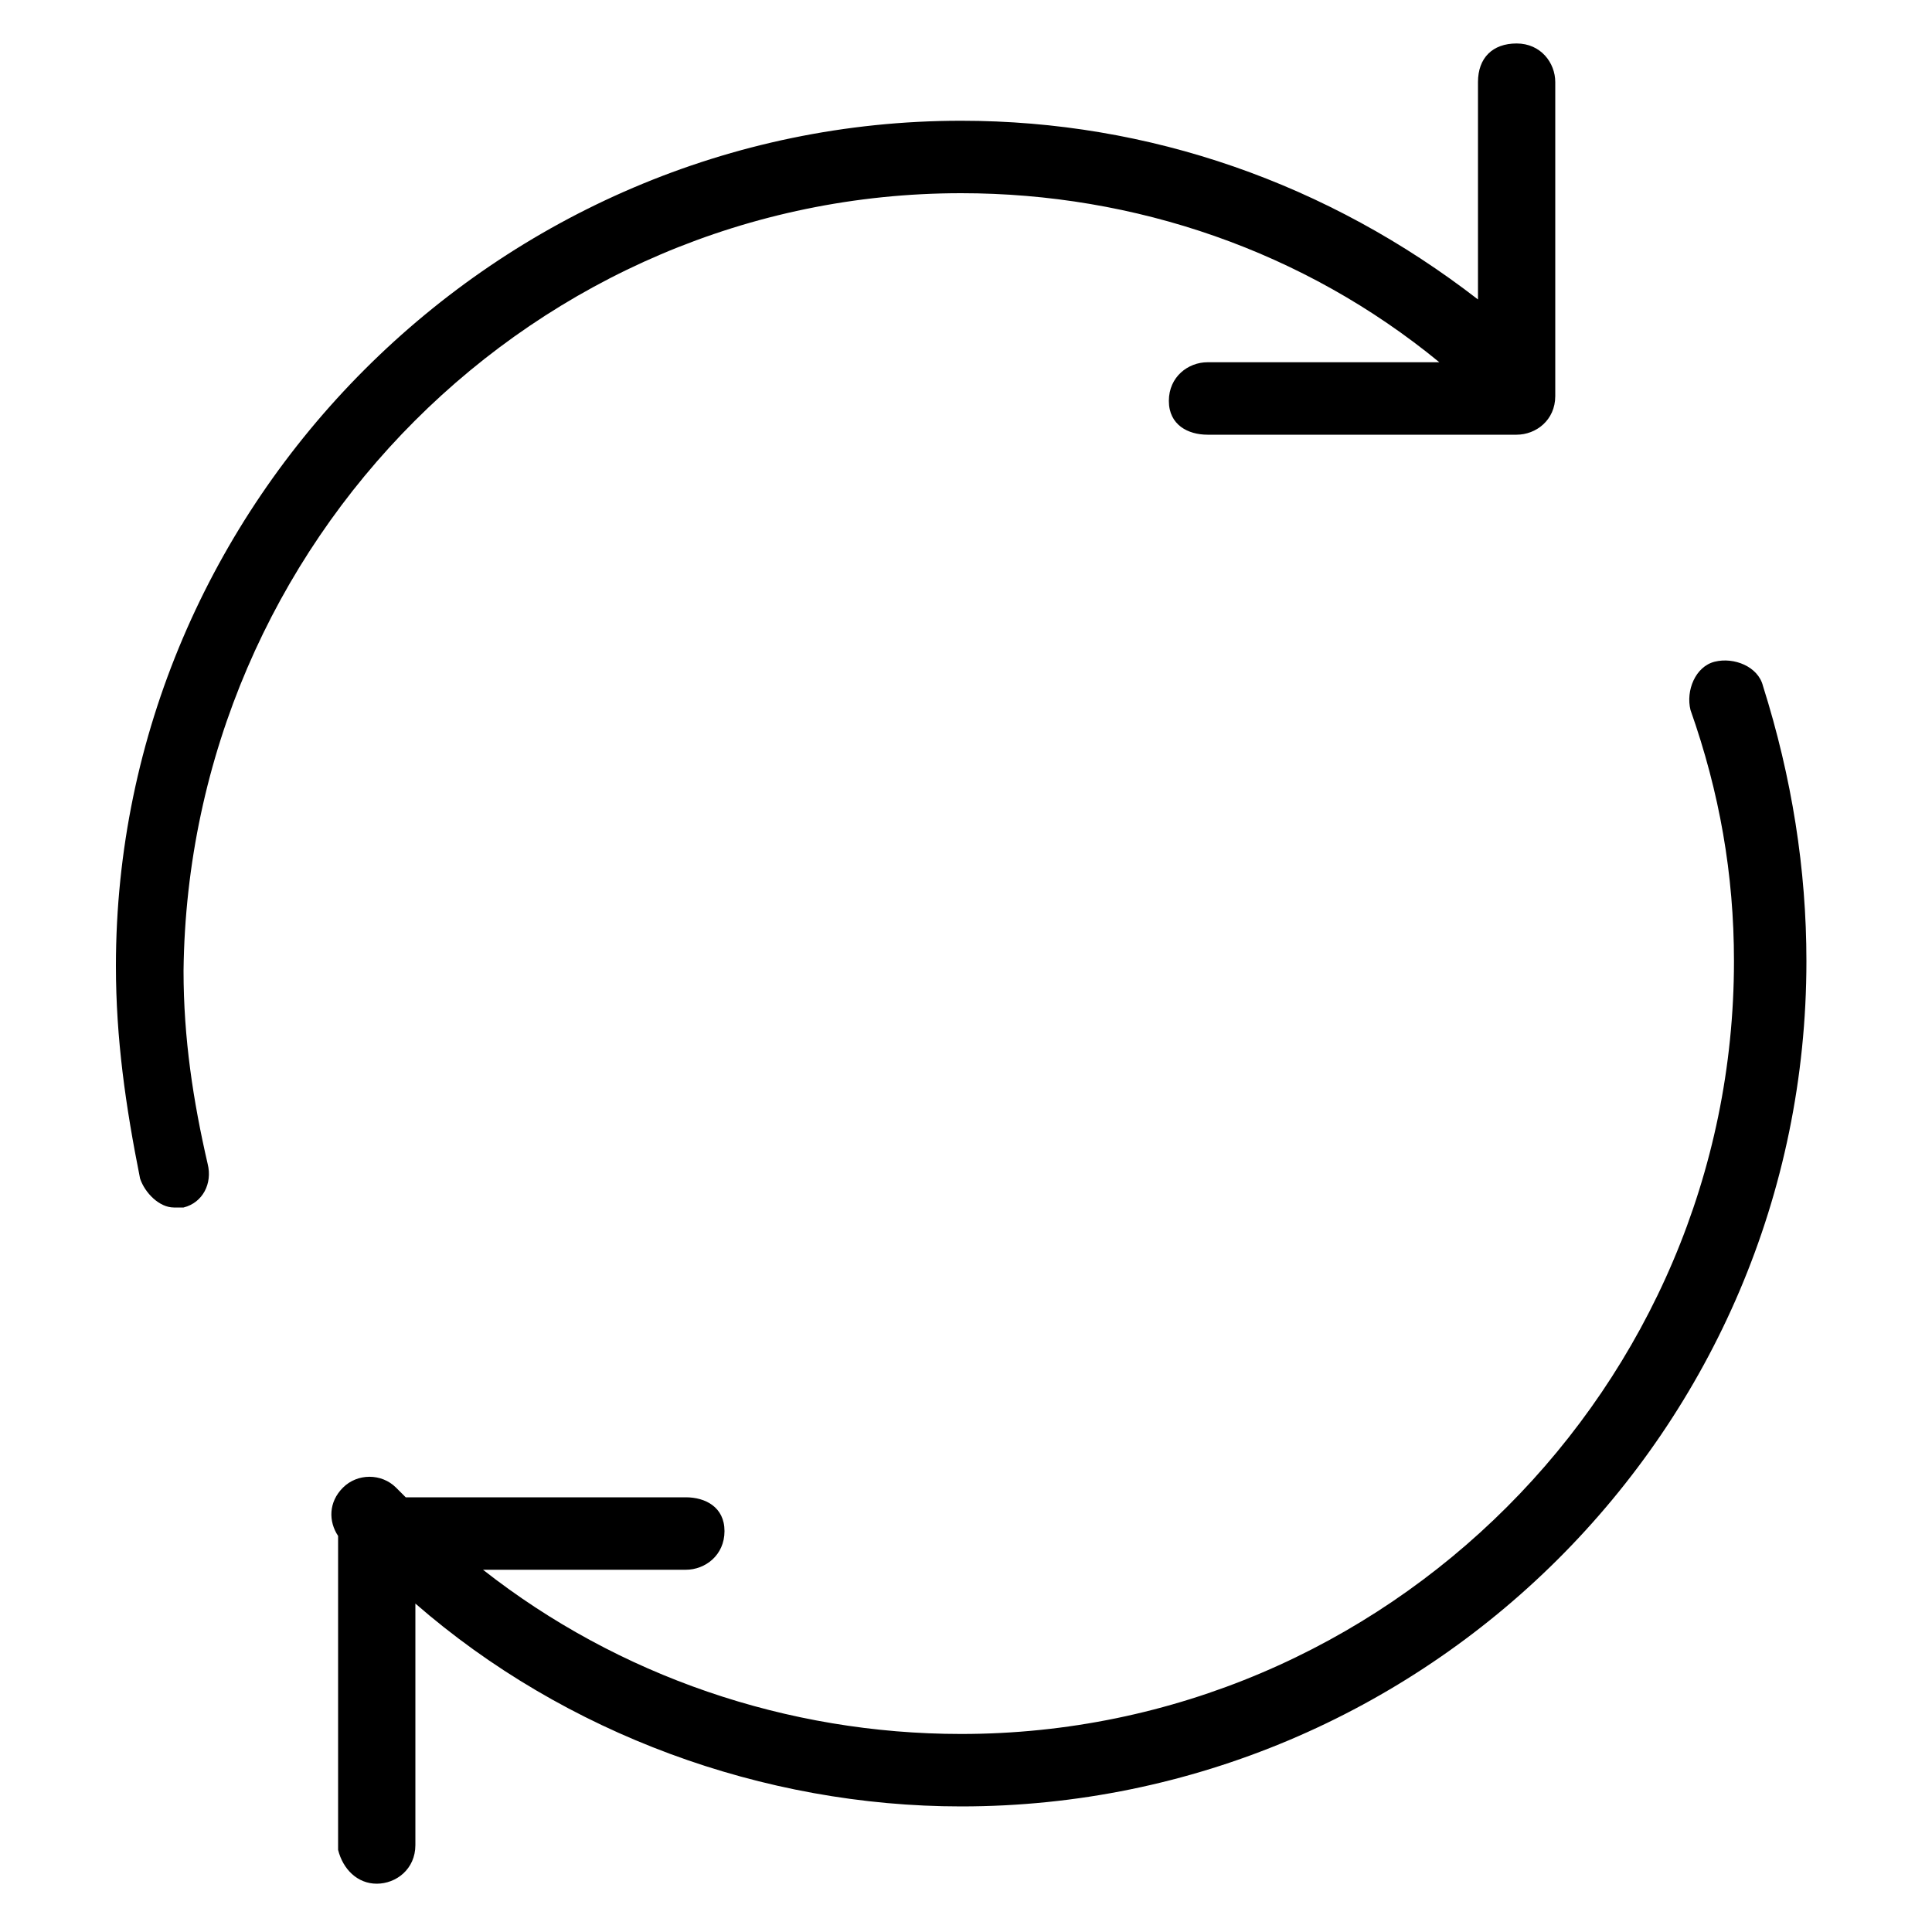
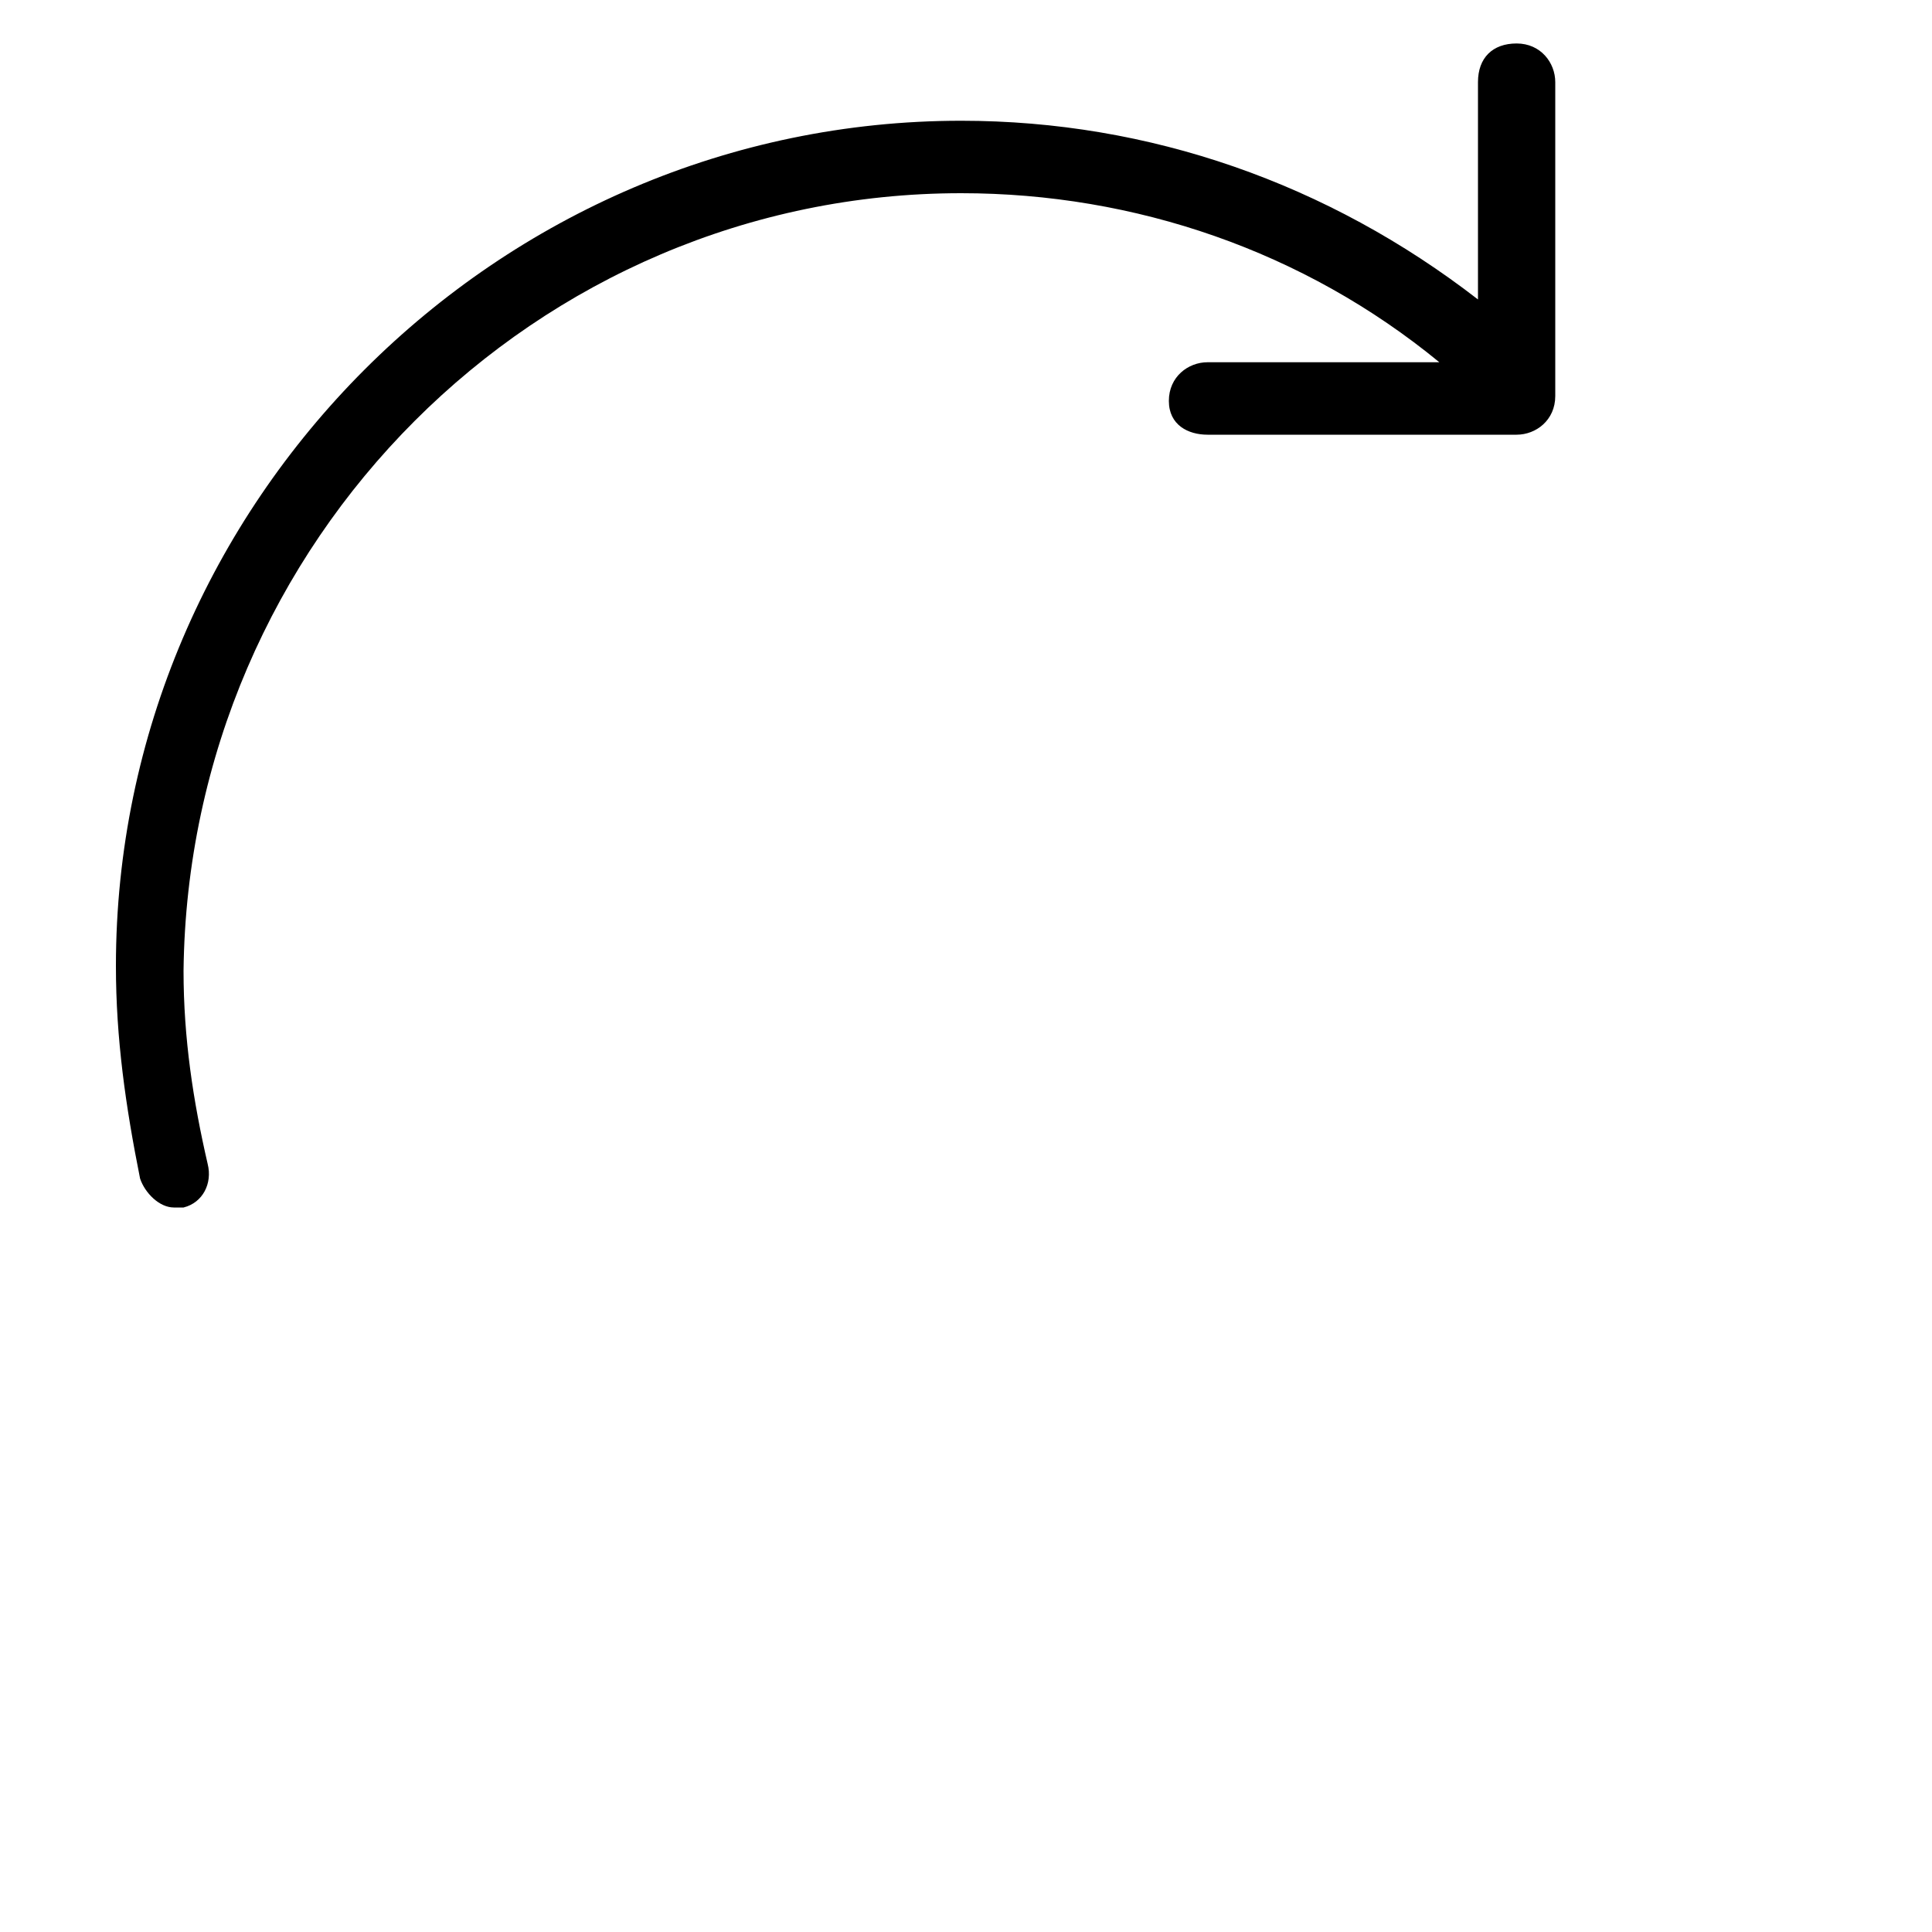
<svg xmlns="http://www.w3.org/2000/svg" version="1.1" width="32" height="32" viewBox="0 0 32 32">
  <title>KB-UI-Interface_Refresh</title>
-   <path d="M6.24 31.2c0.32 0 0.64-0.24 0.64-0.64v-4c2.48 2.16 5.76 3.36 9.040 3.36 7.68 0 14-6.24 14-14 0-1.52-0.24-3.040-0.72-4.56-0.080-0.32-0.48-0.48-0.8-0.4s-0.48 0.48-0.4 0.8c0.48 1.36 0.72 2.72 0.72 4.16 0 7.040-5.76 12.8-12.8 12.8-2.88 0-5.68-0.96-7.92-2.72h3.36c0.32 0 0.64-0.24 0.64-0.64s-0.32-0.56-0.64-0.56h-4.64c-0.080-0.080-0.080-0.080-0.16-0.16-0.24-0.24-0.64-0.24-0.88 0s-0.24 0.56-0.080 0.8v5.2c0.080 0.32 0.32 0.56 0.64 0.56z" />
  <path d="M15.92 3.2c2.88 0 5.68 0.96 7.92 2.8h-3.84c-0.32 0-0.64 0.24-0.64 0.64s0.32 0.56 0.64 0.56h5.12c0.32 0 0.64-0.24 0.64-0.64v-5.2c0-0.32-0.24-0.64-0.64-0.64s-0.64 0.24-0.64 0.64v3.6c-2.48-1.92-5.44-2.96-8.56-2.96-7.68 0-14 6.32-14 14 0 1.2 0.16 2.32 0.4 3.52 0.080 0.24 0.32 0.48 0.56 0.48 0.080 0 0.080 0 0.16 0 0.32-0.080 0.48-0.4 0.4-0.72-0.24-1.040-0.4-2.080-0.4-3.2 0.080-7.12 5.84-12.88 12.88-12.88z" />
</svg>